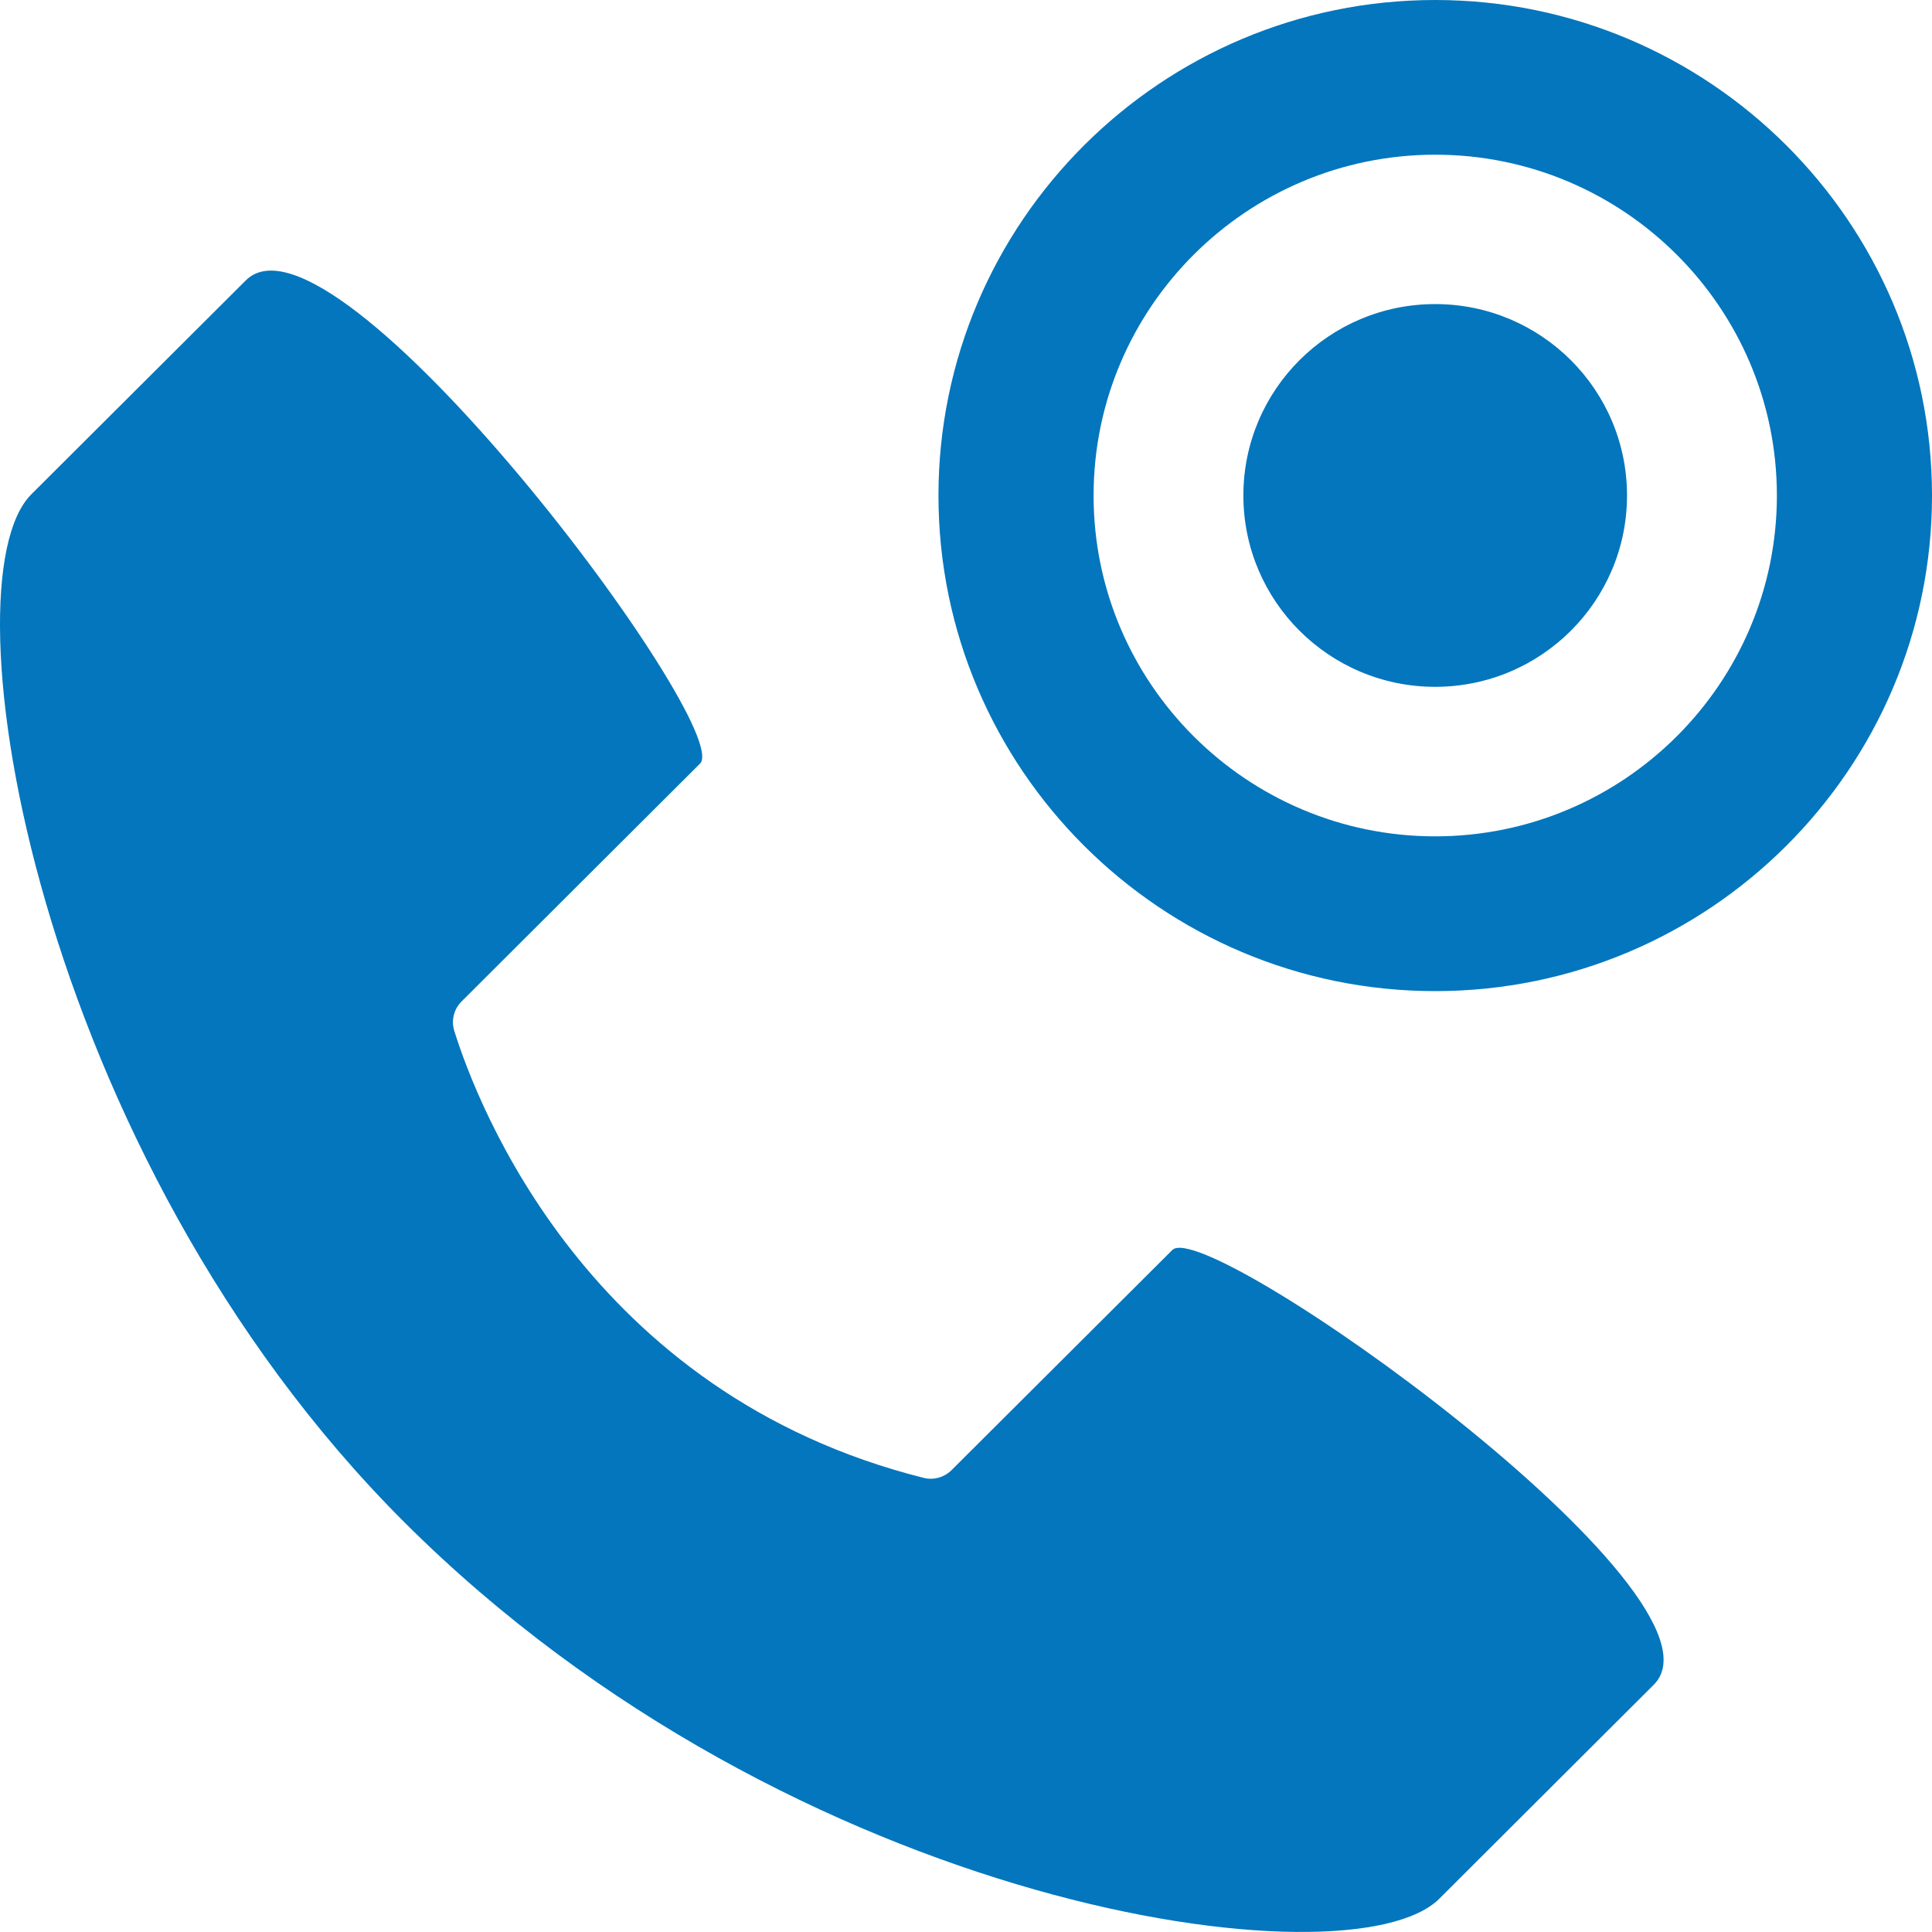
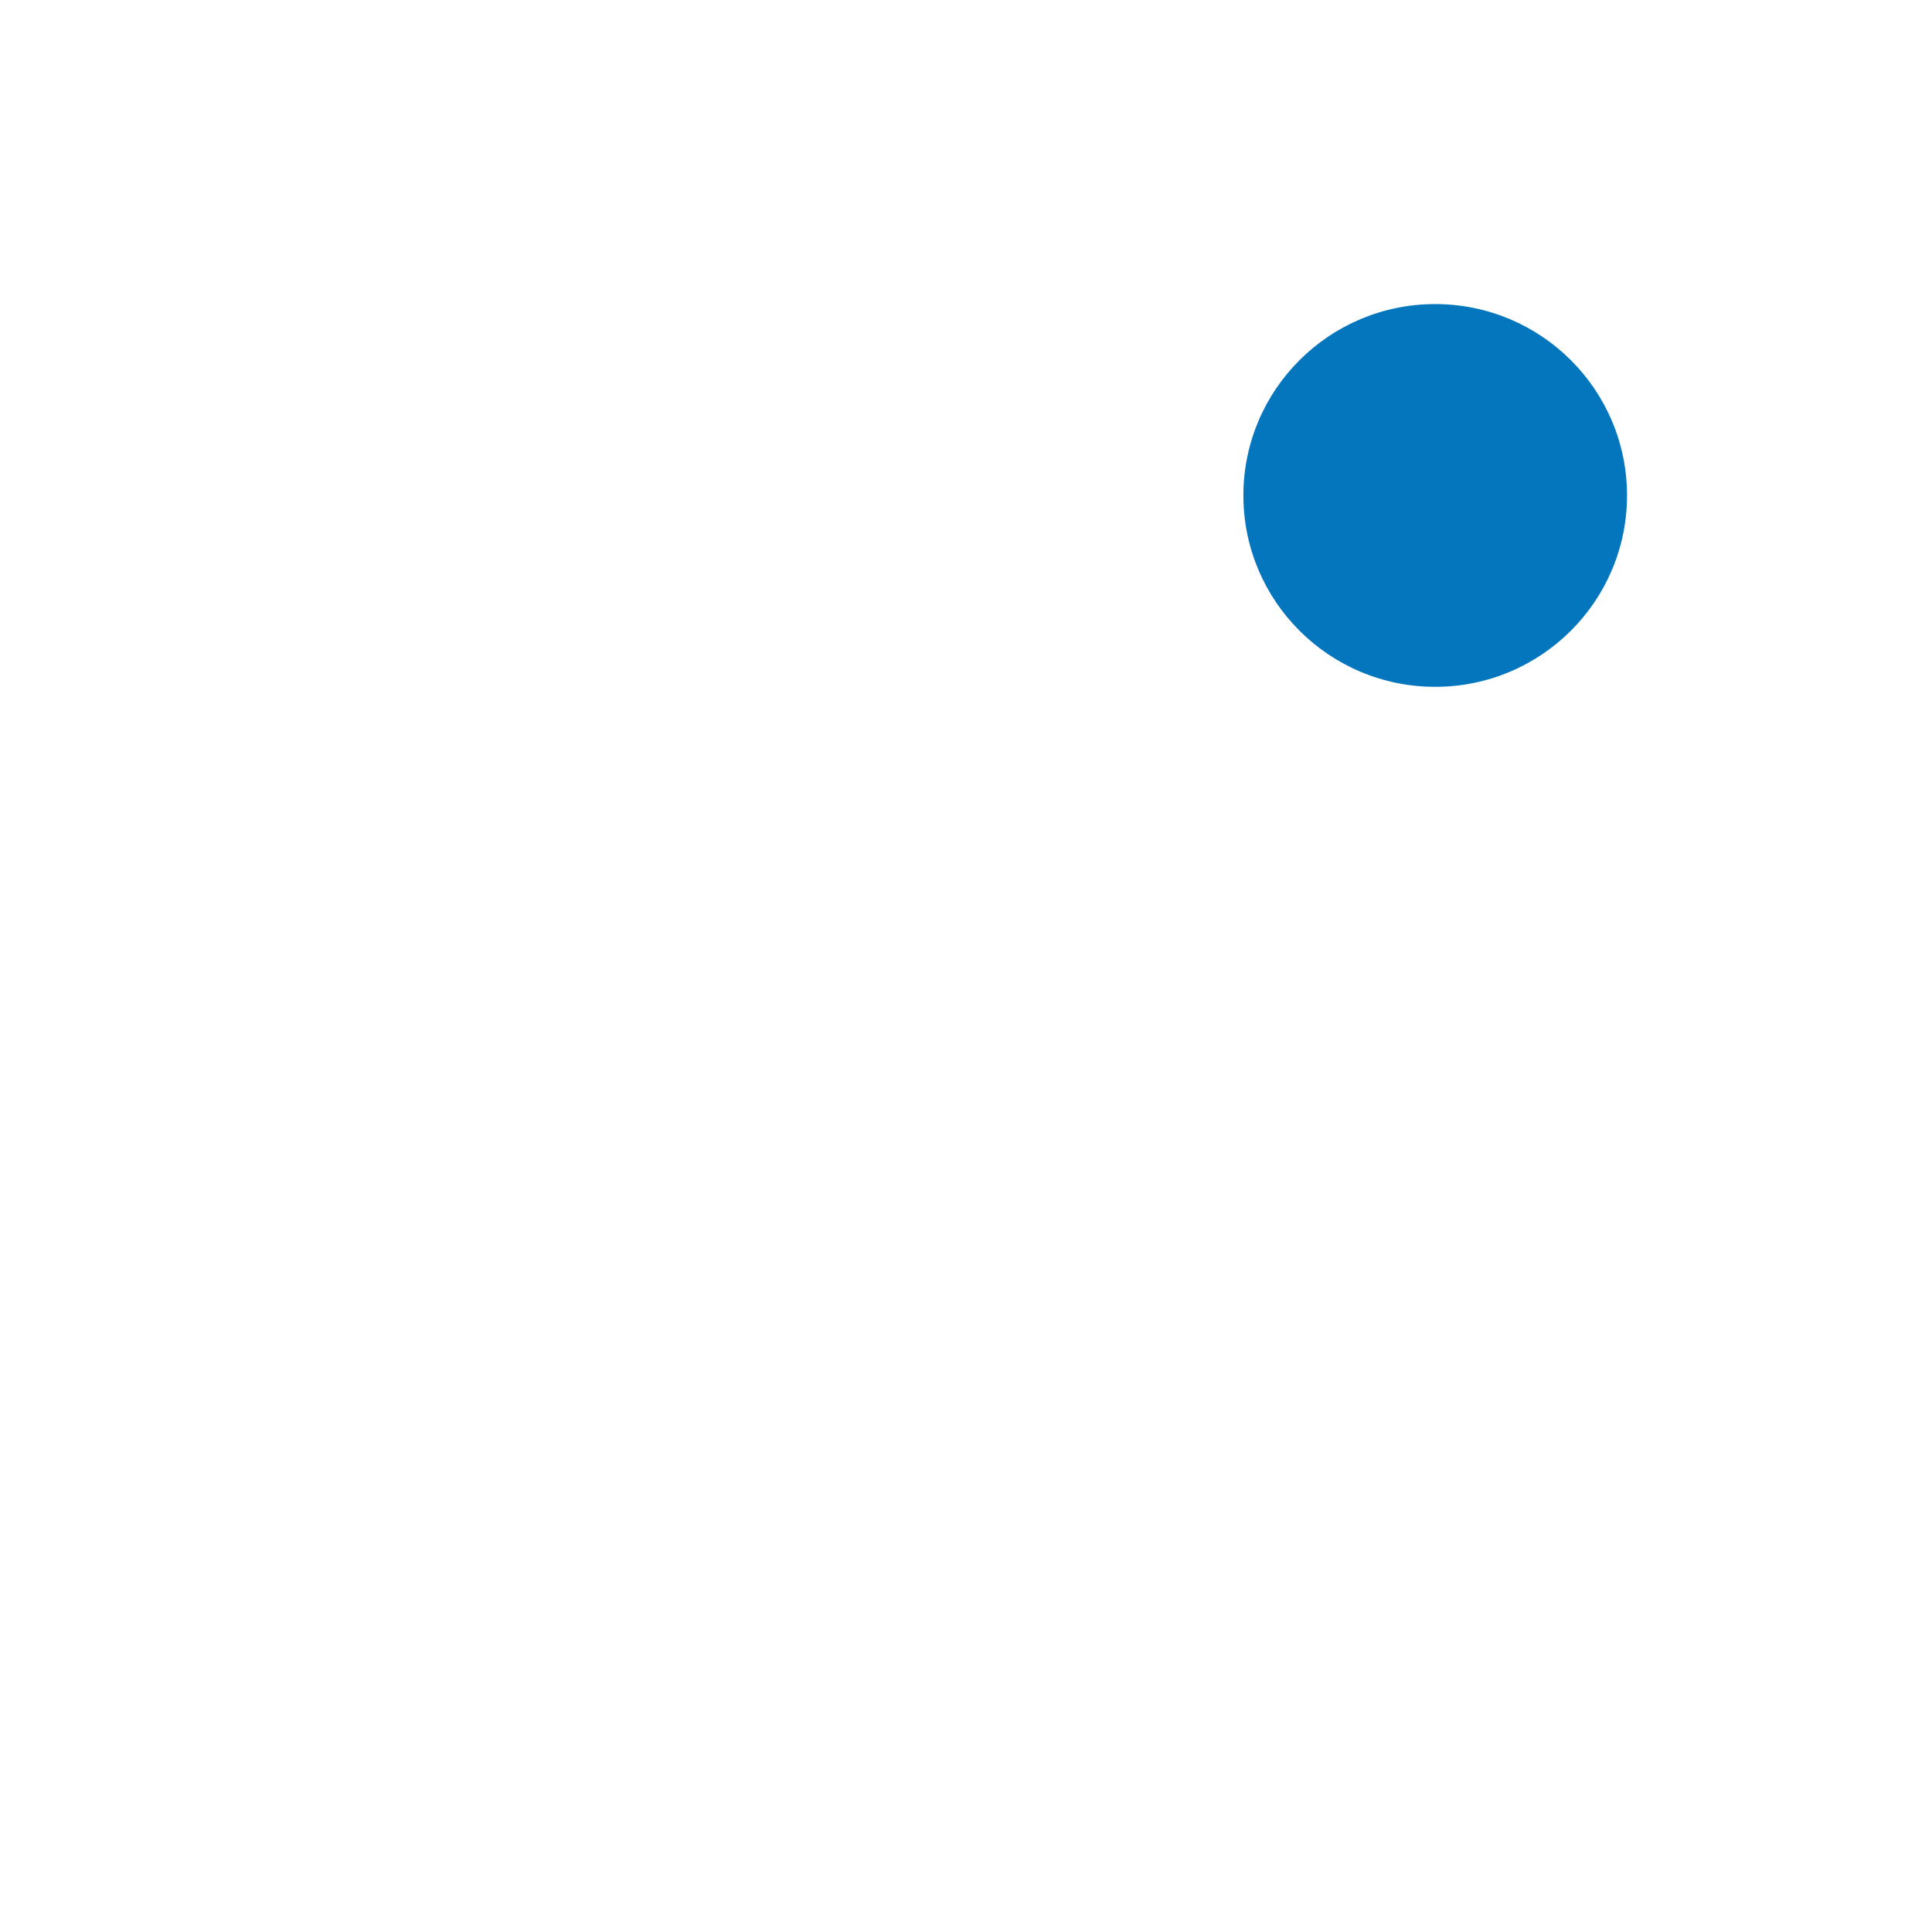
<svg xmlns="http://www.w3.org/2000/svg" width="28" height="28" viewBox="0 0 28 28" fill="none">
-   <path d="M13.389 21.419C13.533 21.455 13.687 21.41 13.792 21.305L16.99 18.116C17.49 17.617 25.25 23.137 23.967 24.417L20.859 27.518C19.574 28.799 11.514 27.701 5.864 22.065C0.502 16.717 -0.831 8.446 0.454 7.164C0.454 7.164 2.785 4.839 3.562 4.064C4.845 2.784 10.659 10.554 10.145 11.067L6.689 14.514C6.577 14.626 6.537 14.79 6.584 14.941C6.919 16.012 8.52 20.199 13.389 21.419Z" fill="#0376BD" />
  <path d="M20.8 9.954C22.335 9.954 23.58 8.712 23.58 7.181C23.58 5.649 22.335 4.407 20.8 4.407C19.264 4.407 18.02 5.649 18.02 7.181C18.02 8.712 19.264 9.954 20.8 9.954Z" fill="#0376BD" />
-   <path d="M20.8 14.364C16.83 14.364 13.601 11.142 13.601 7.182C13.601 3.221 16.83 0 20.8 0C24.77 0 28 3.222 28 7.182C28 11.142 24.77 14.364 20.8 14.364ZM20.8 2.242C18.07 2.242 15.849 4.458 15.849 7.182C15.849 9.905 18.07 12.121 20.8 12.121C23.53 12.121 25.752 9.905 25.752 7.182C25.752 4.458 23.531 2.242 20.8 2.242Z" fill="#0376BD" />
</svg>